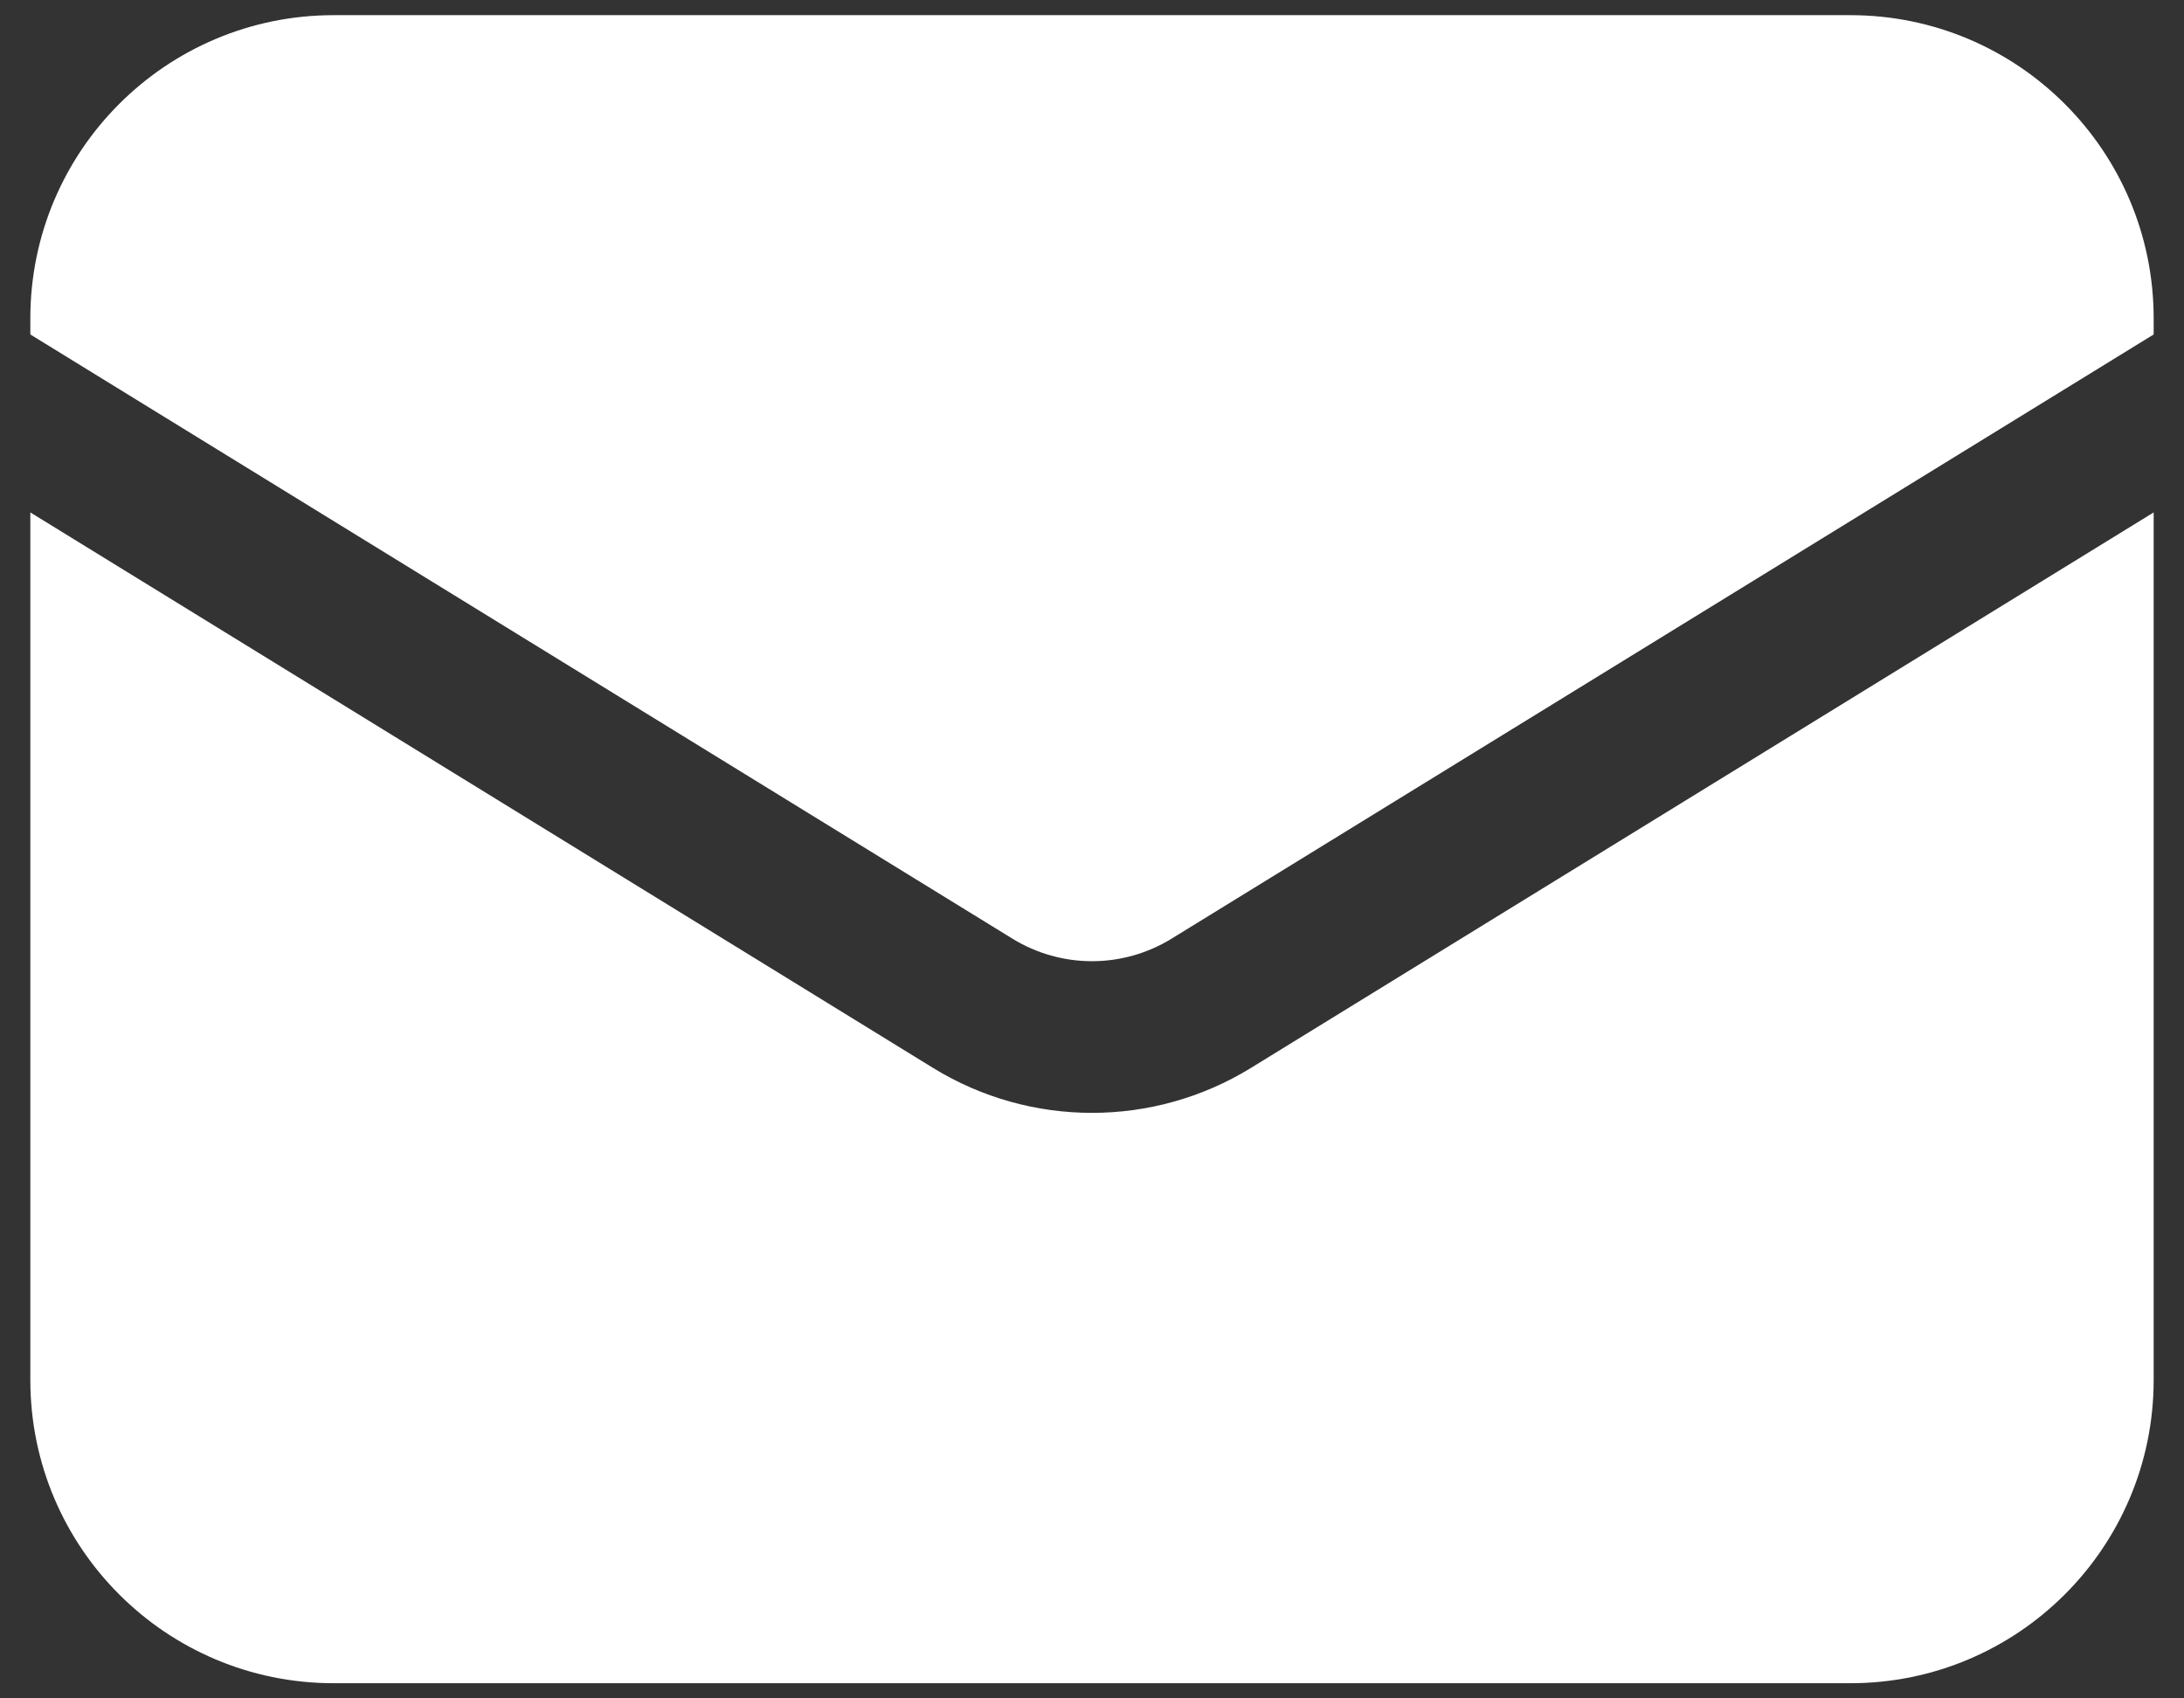
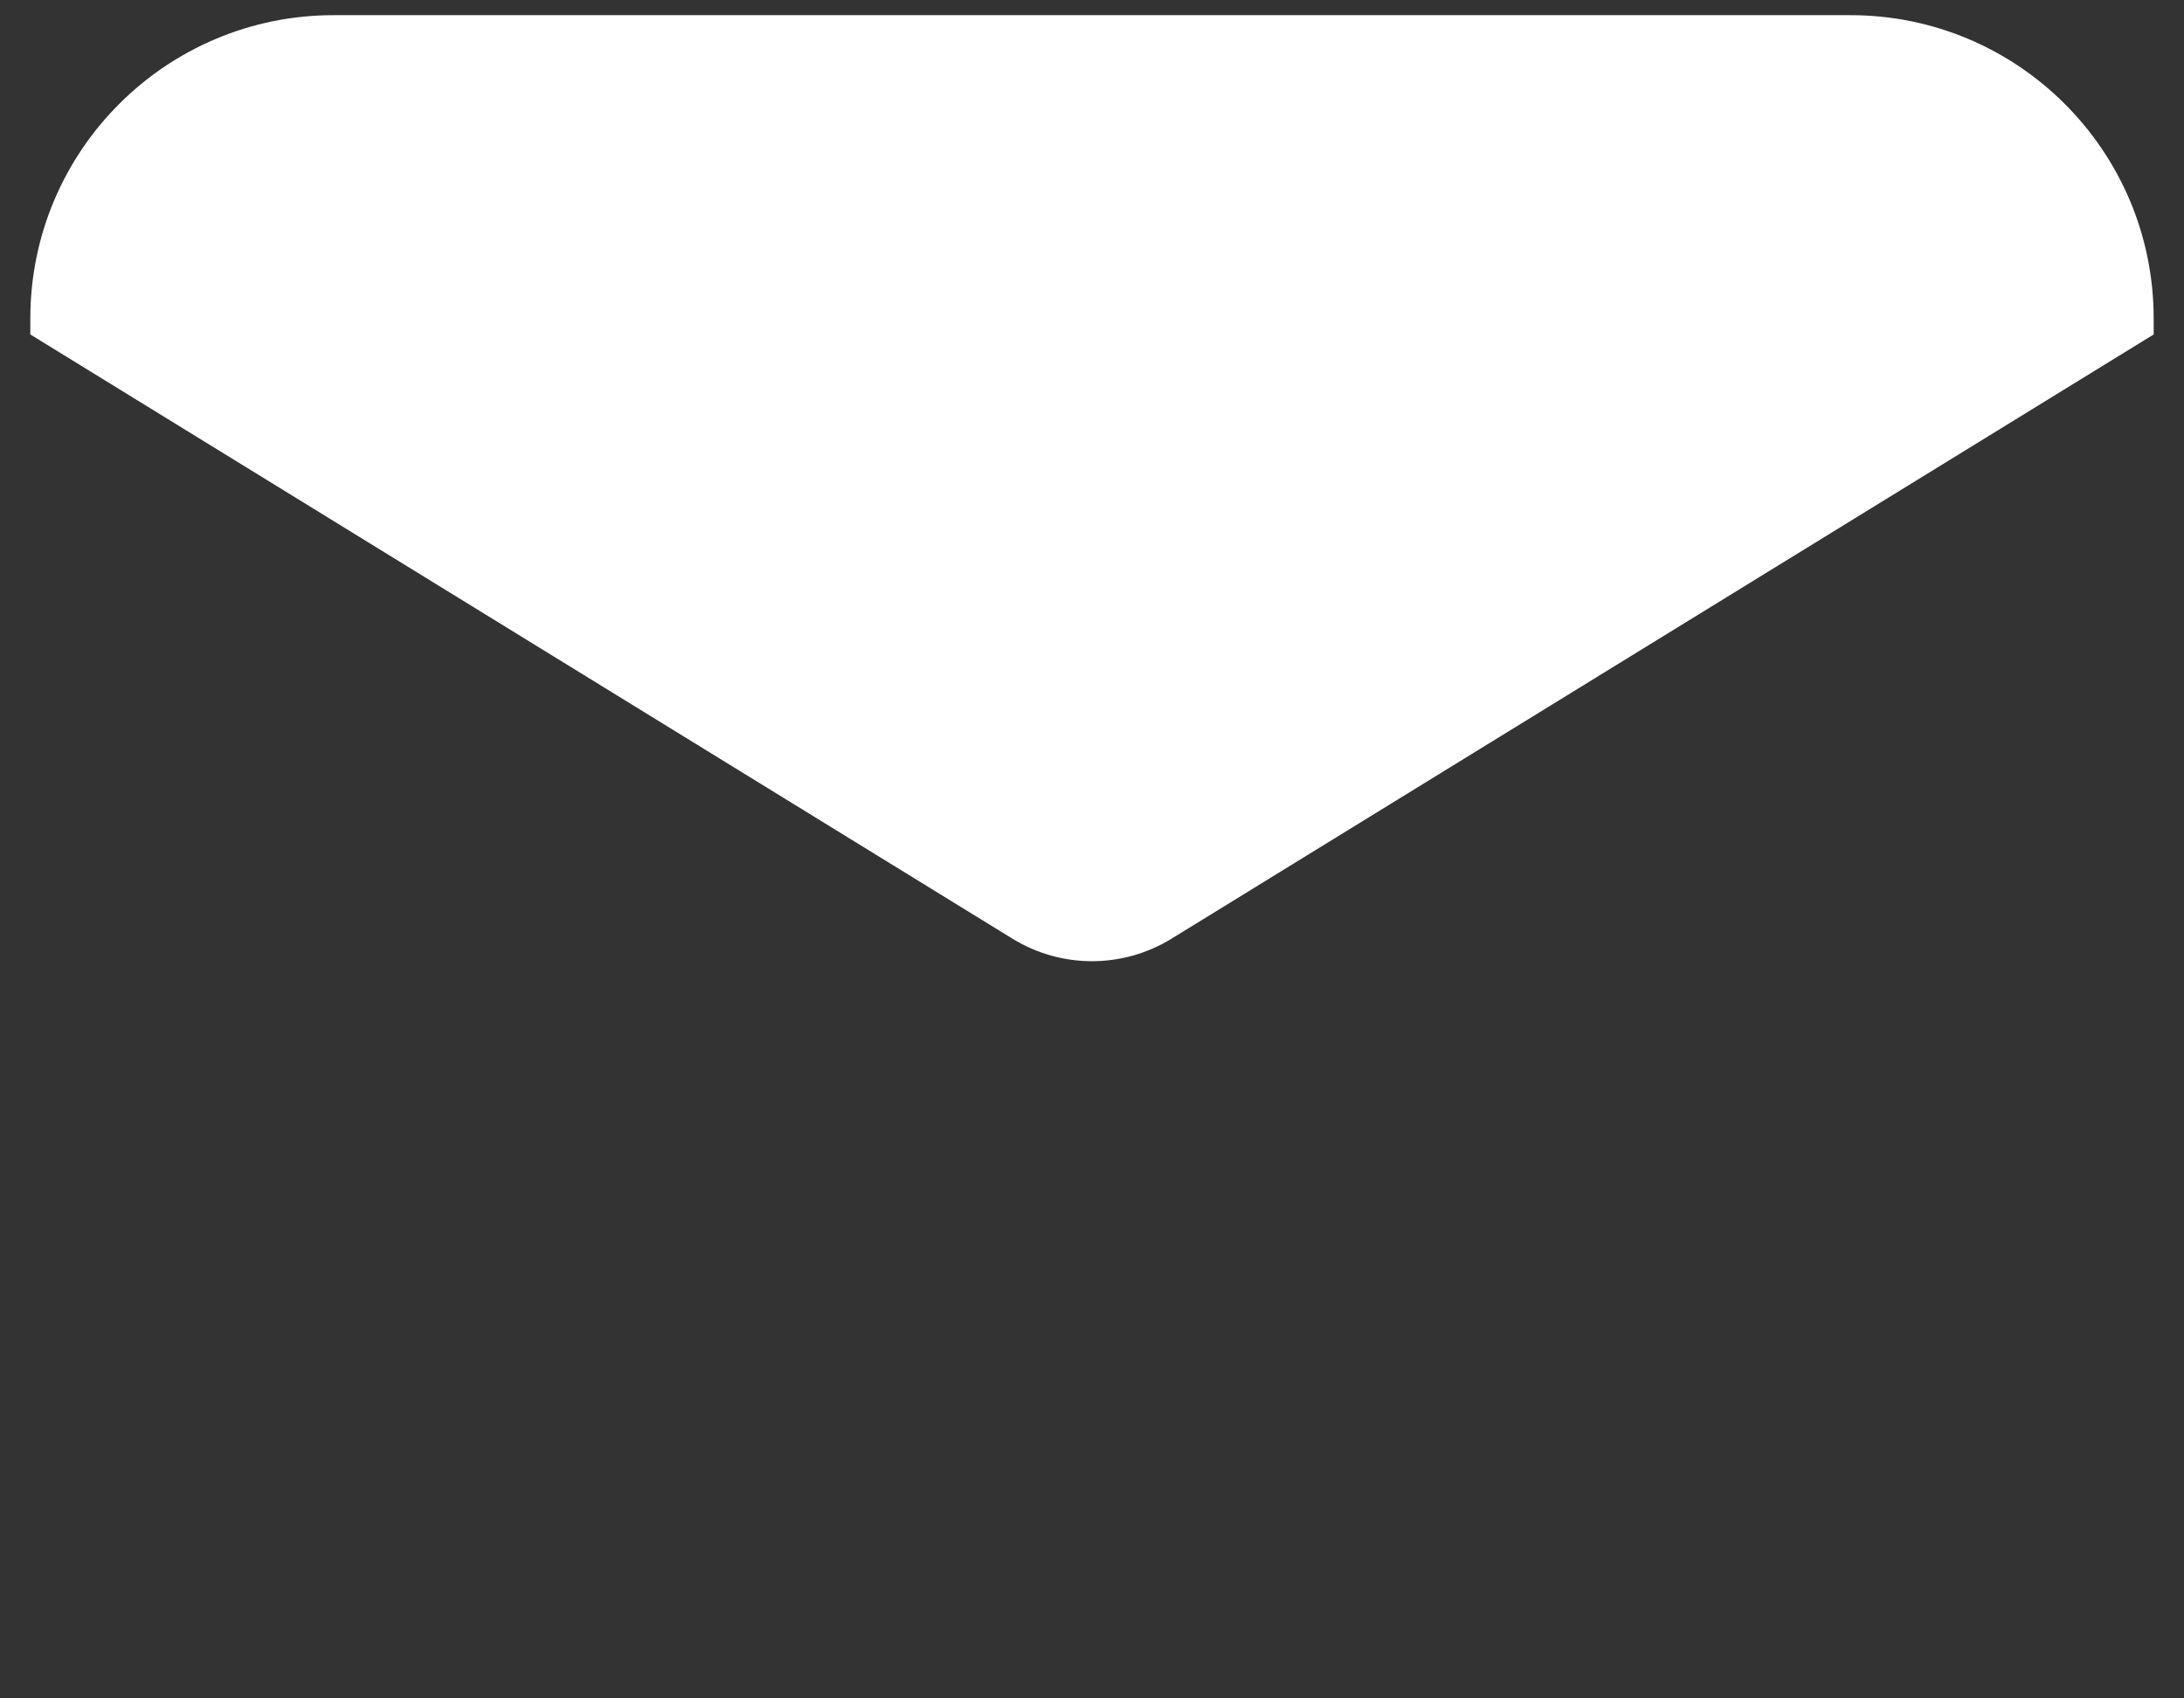
<svg xmlns="http://www.w3.org/2000/svg" width="18" height="14" viewBox="0 0 18 14" fill="none">
  <rect x="0" y="0" width="18" height="14" fill="#333333" stroke="none" />
-   <path d="M0.25 4.224V11.375C0.25 12.756 1.369 13.875 2.75 13.875H15.25C16.631 13.875 17.75 12.756 17.75 11.375V4.224L10.31 8.803C9.507 9.297 8.493 9.297 7.69 8.803L0.25 4.224Z" fill="white" />
  <path d="M17.75 2.757V2.625C17.75 1.244 16.631 0.125 15.25 0.125H2.75C1.369 0.125 0.25 1.244 0.25 2.625V2.757L8.345 7.738C8.747 7.985 9.253 7.985 9.655 7.738L17.75 2.757Z" fill="white" />
</svg>